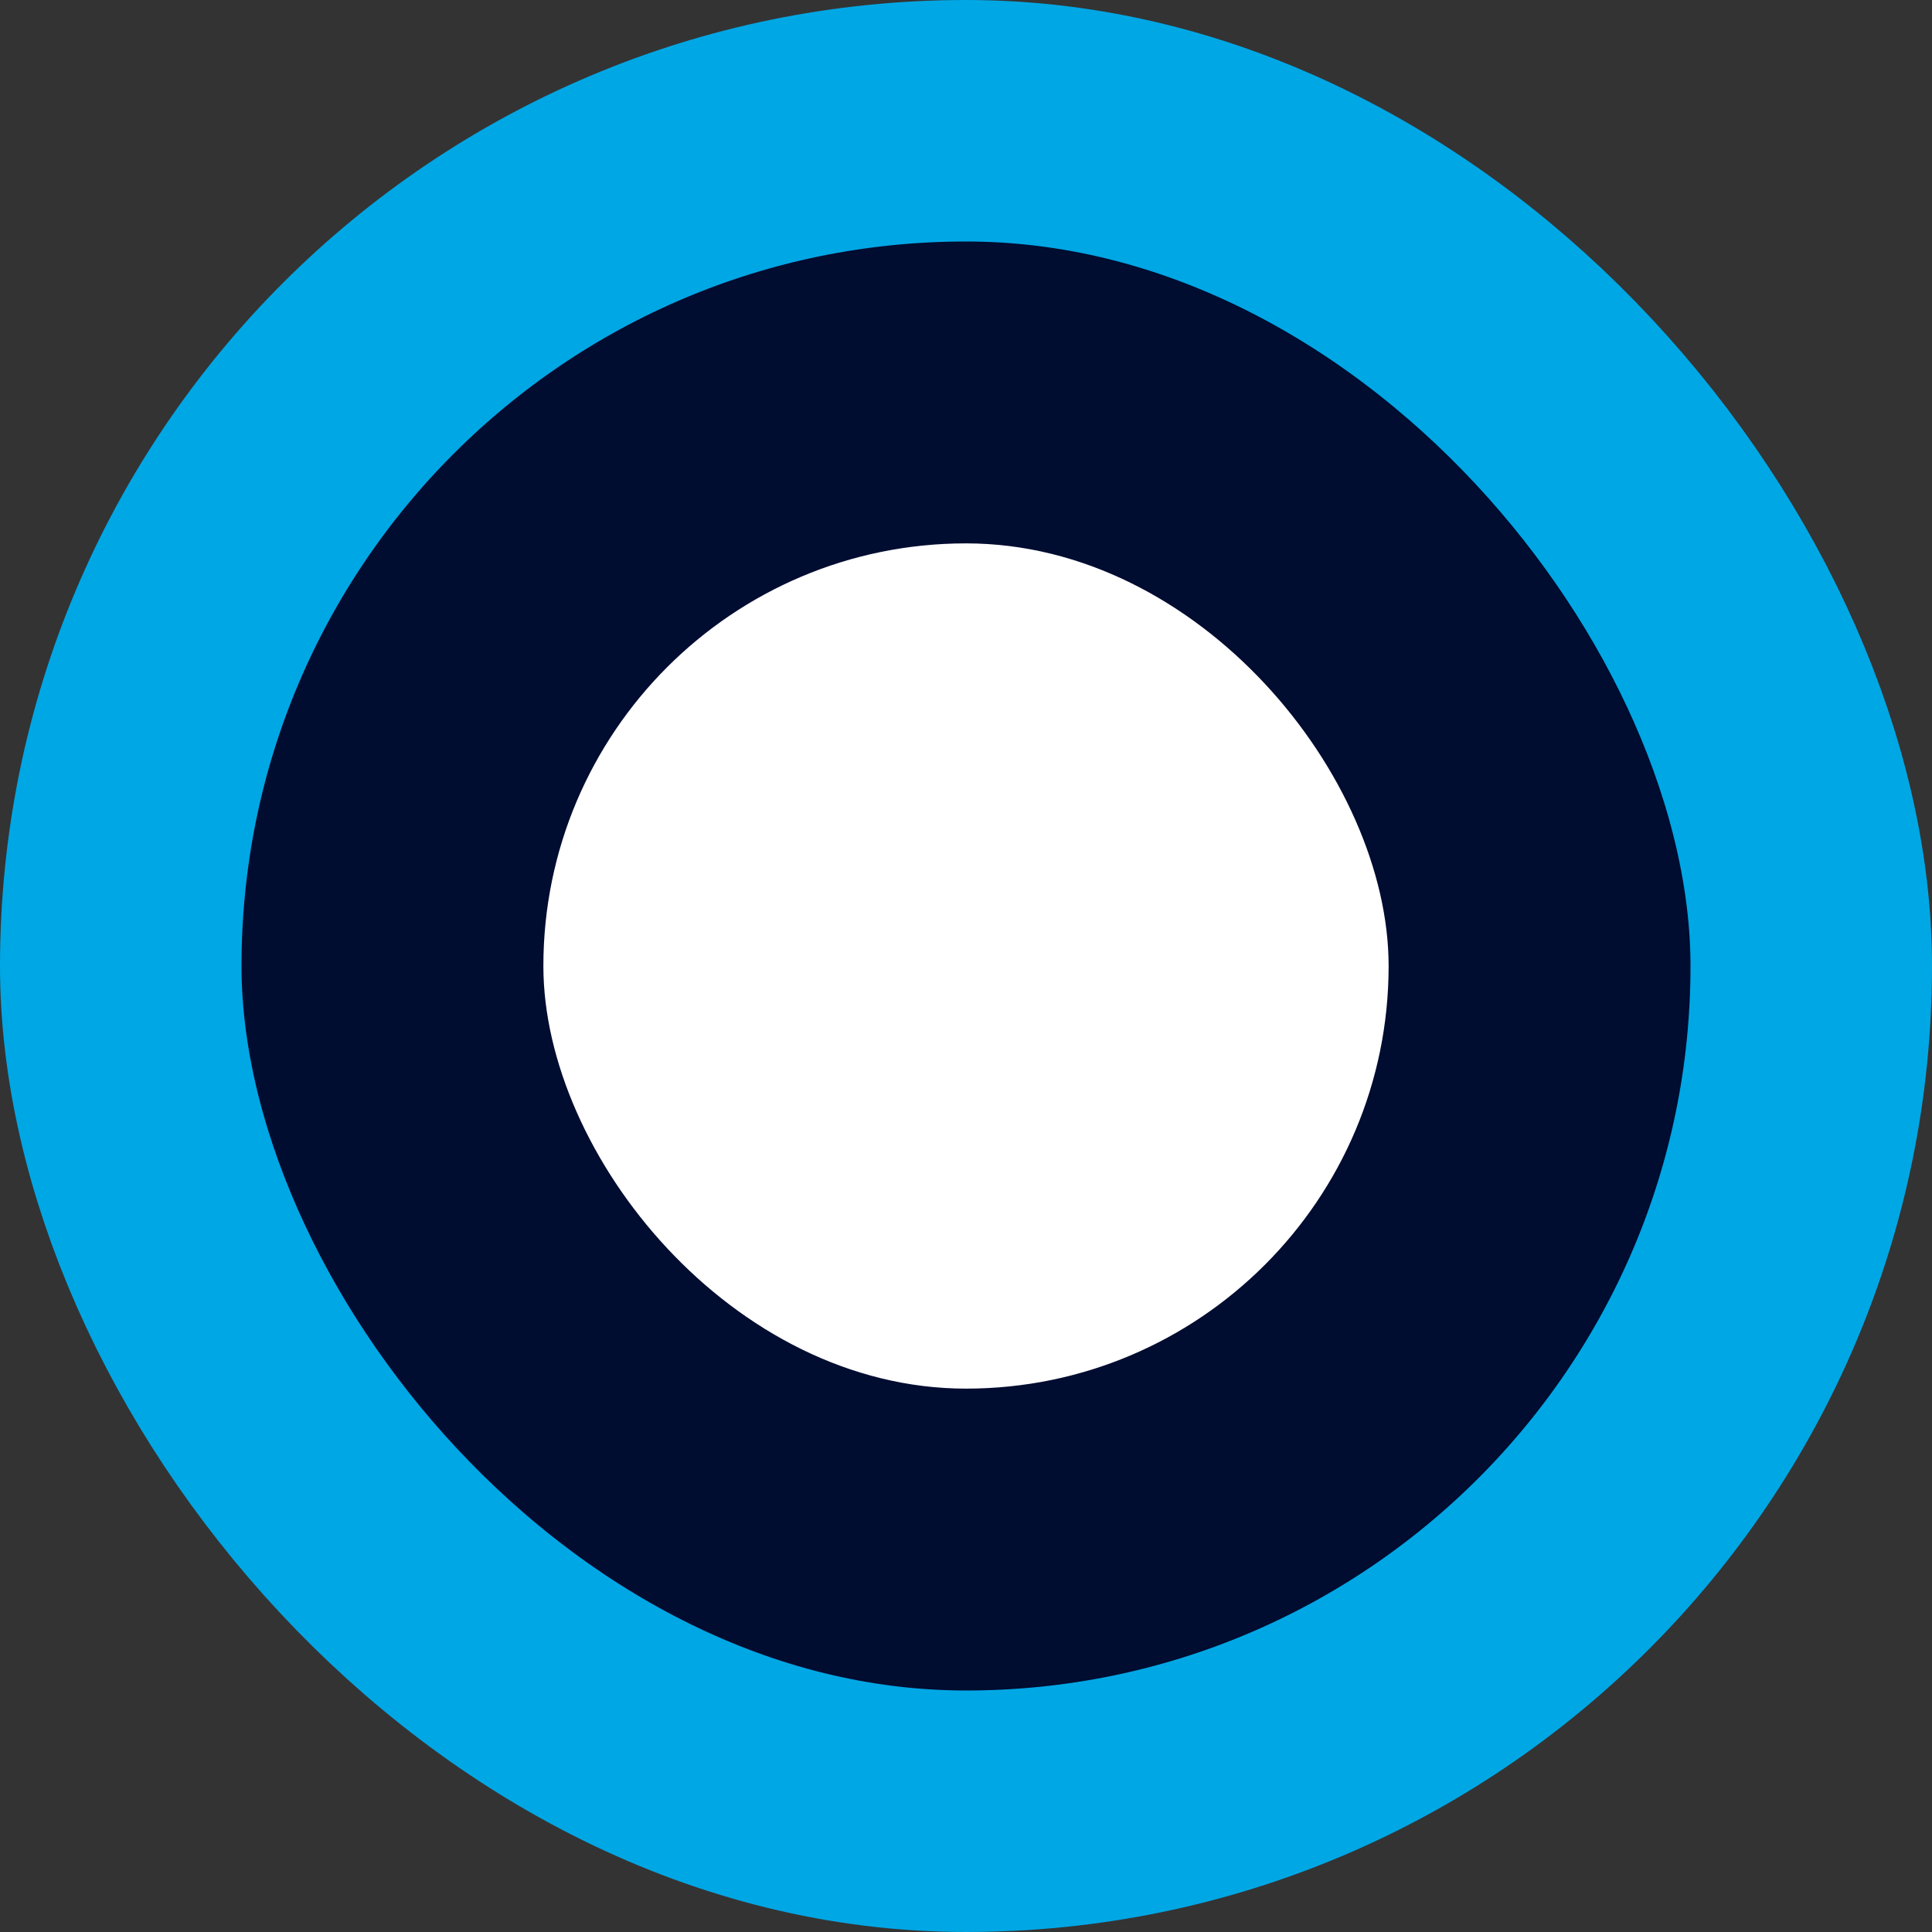
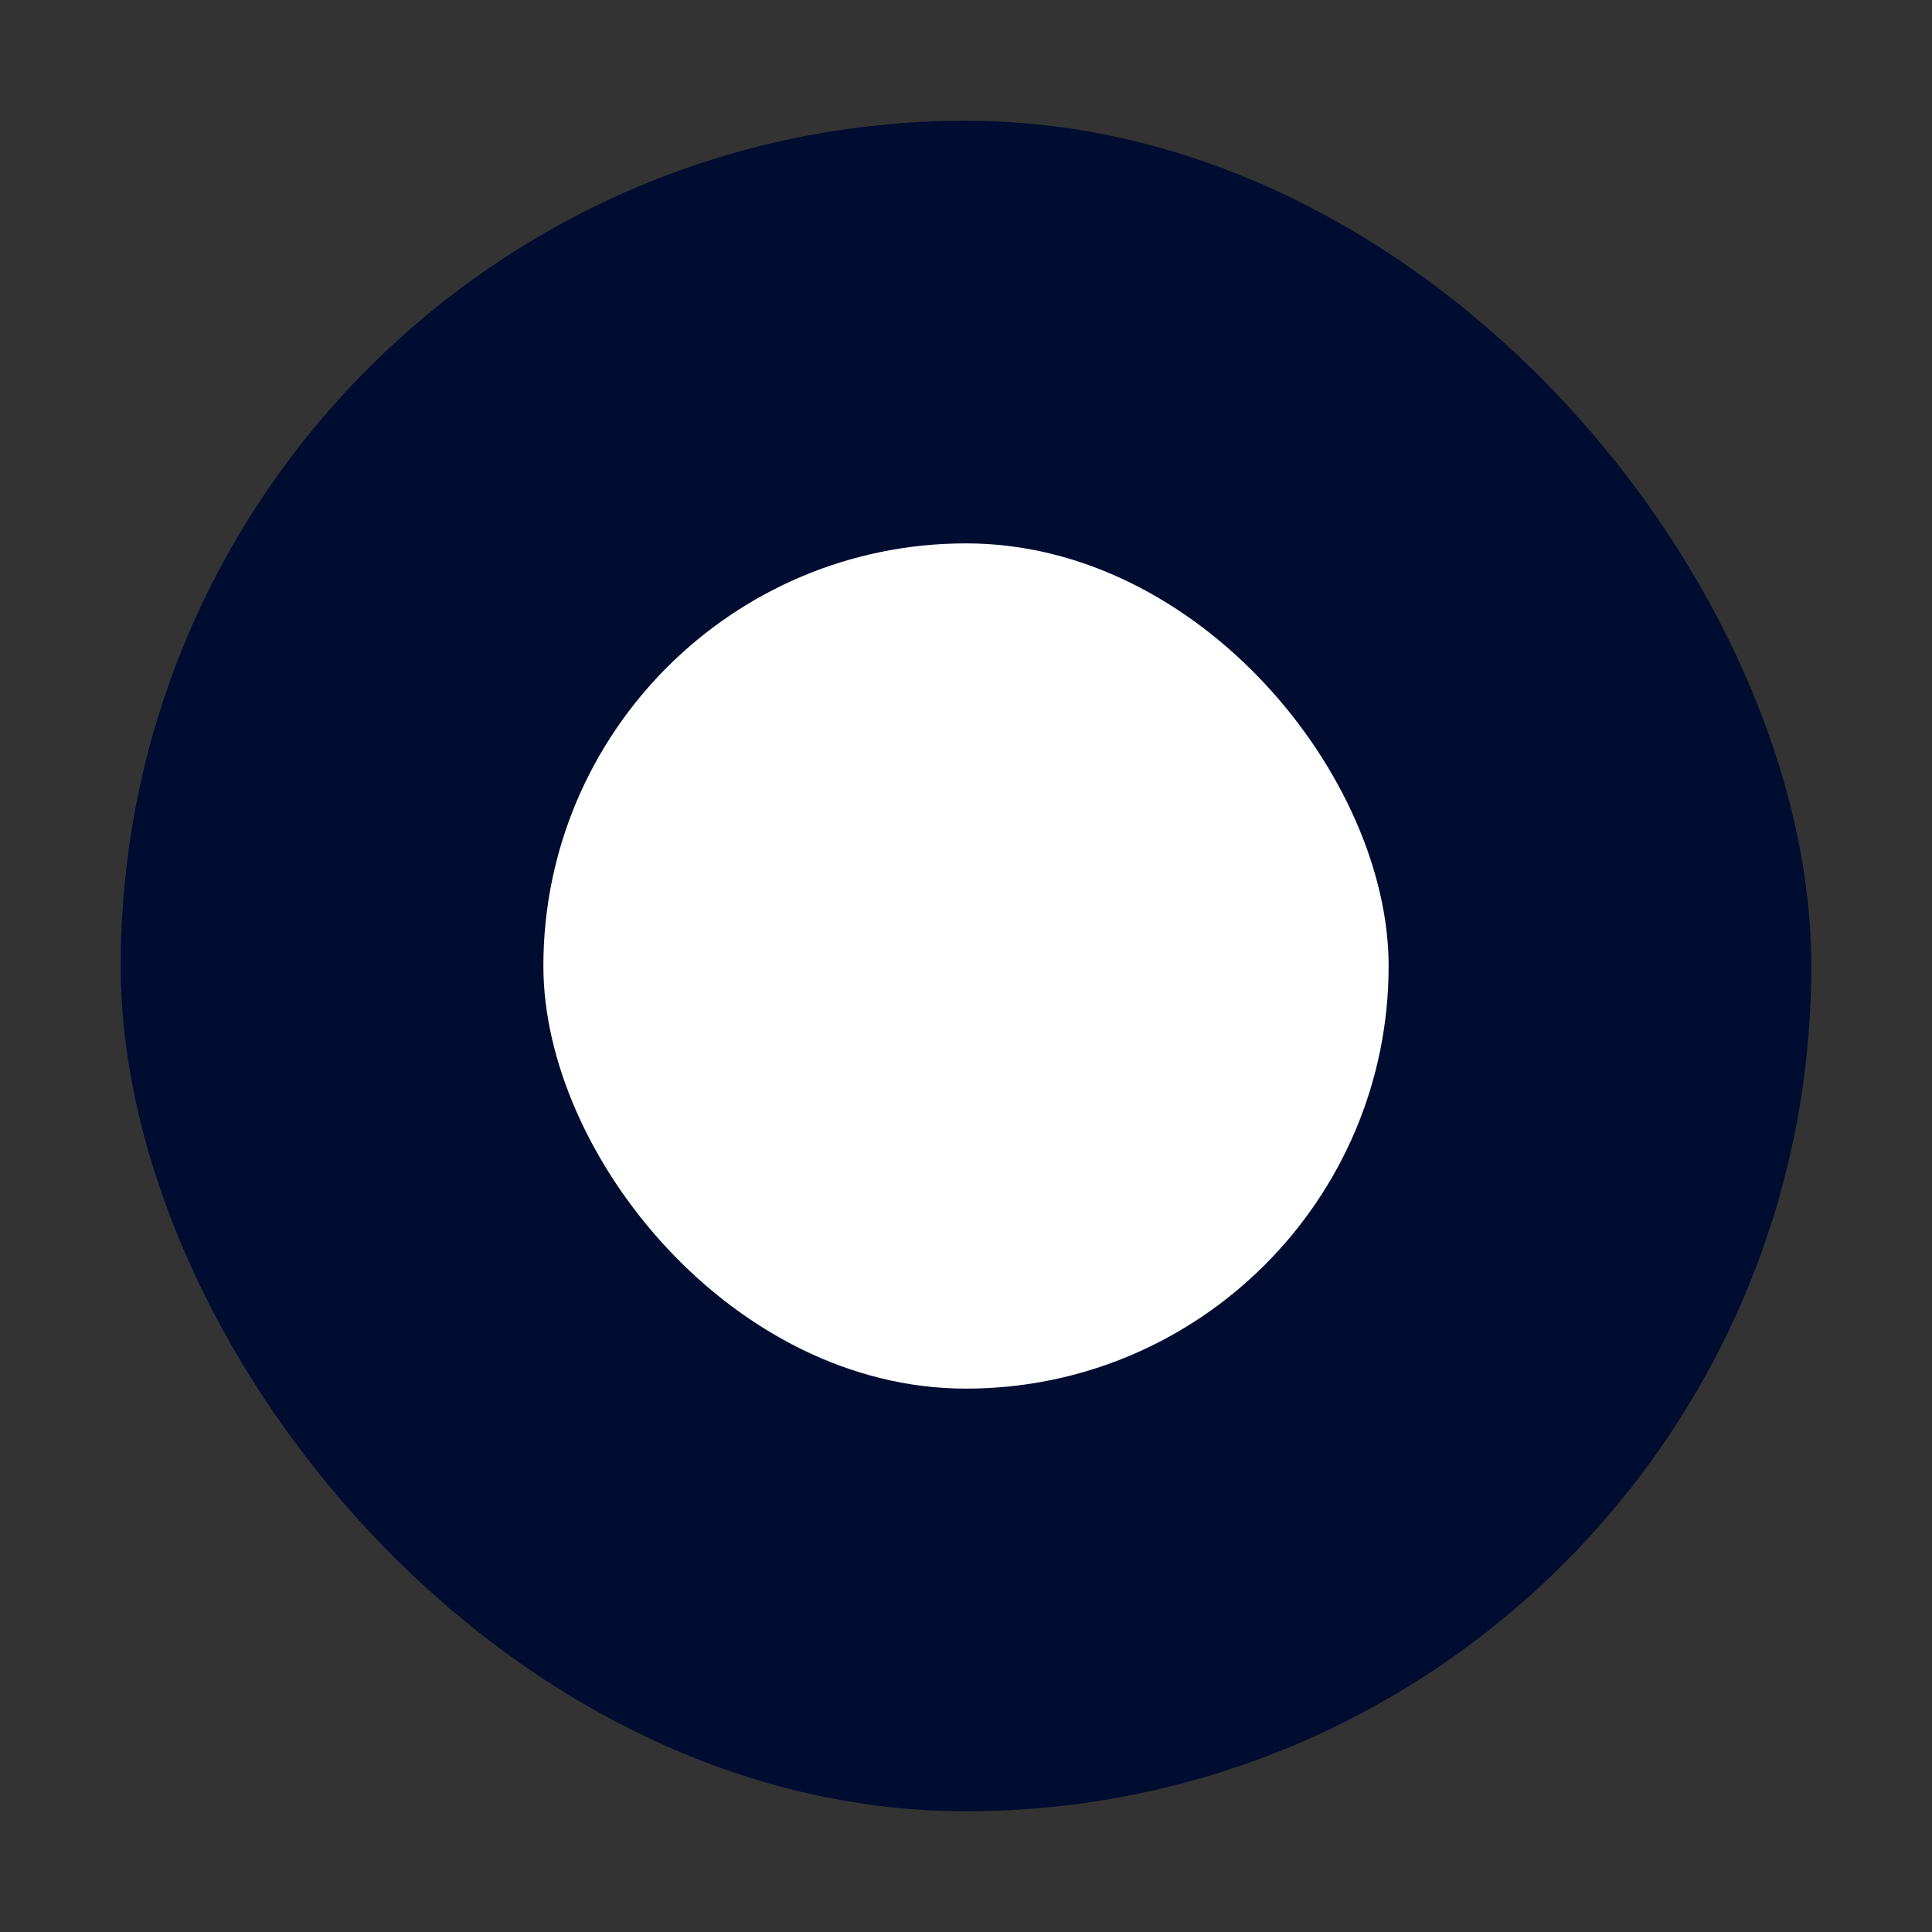
<svg xmlns="http://www.w3.org/2000/svg" width="256" height="256" viewBox="0 0 256 256" fill="none">
  <rect x="0" y="0" width="256" height="256" fill="#333333" stroke="none" />
  <rect x="16" y="16" width="224" height="224" rx="112" fill="#000C30" />
-   <rect x="16" y="16" width="224" height="224" rx="112" stroke="#00A7E5" stroke-width="32" />
  <rect x="72" y="72" width="112" height="112" rx="56" fill="white" />
</svg>